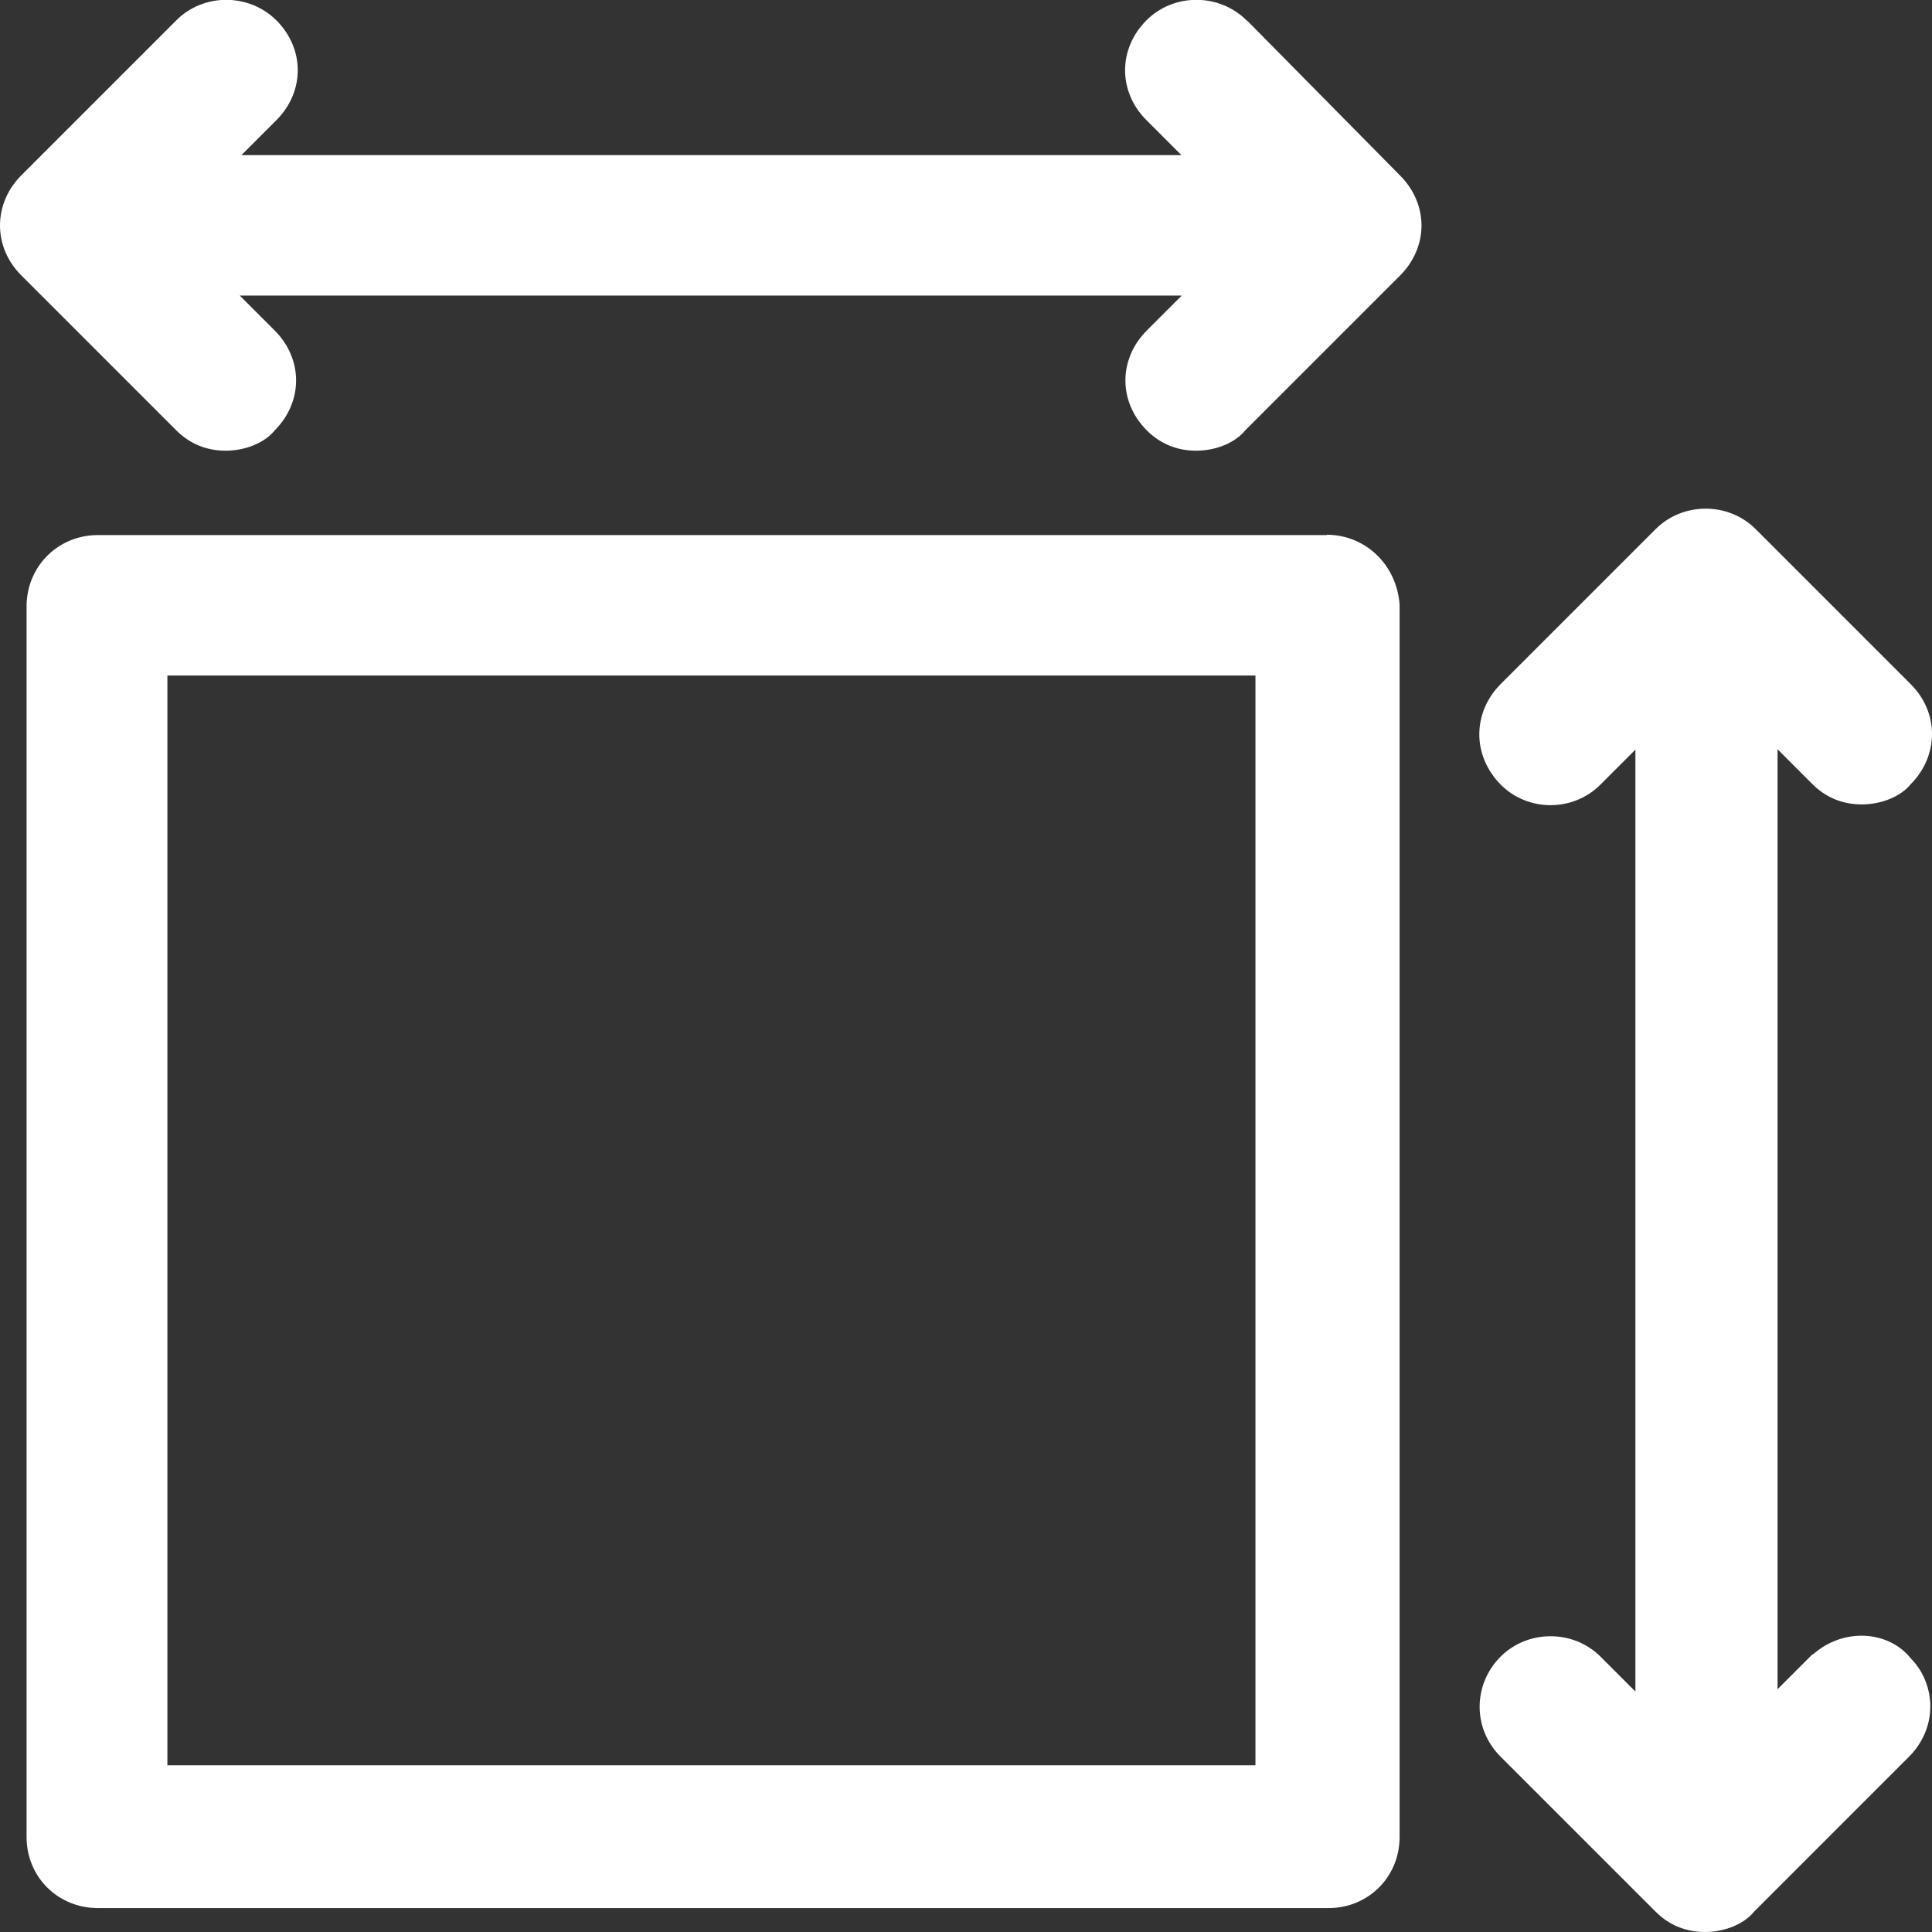
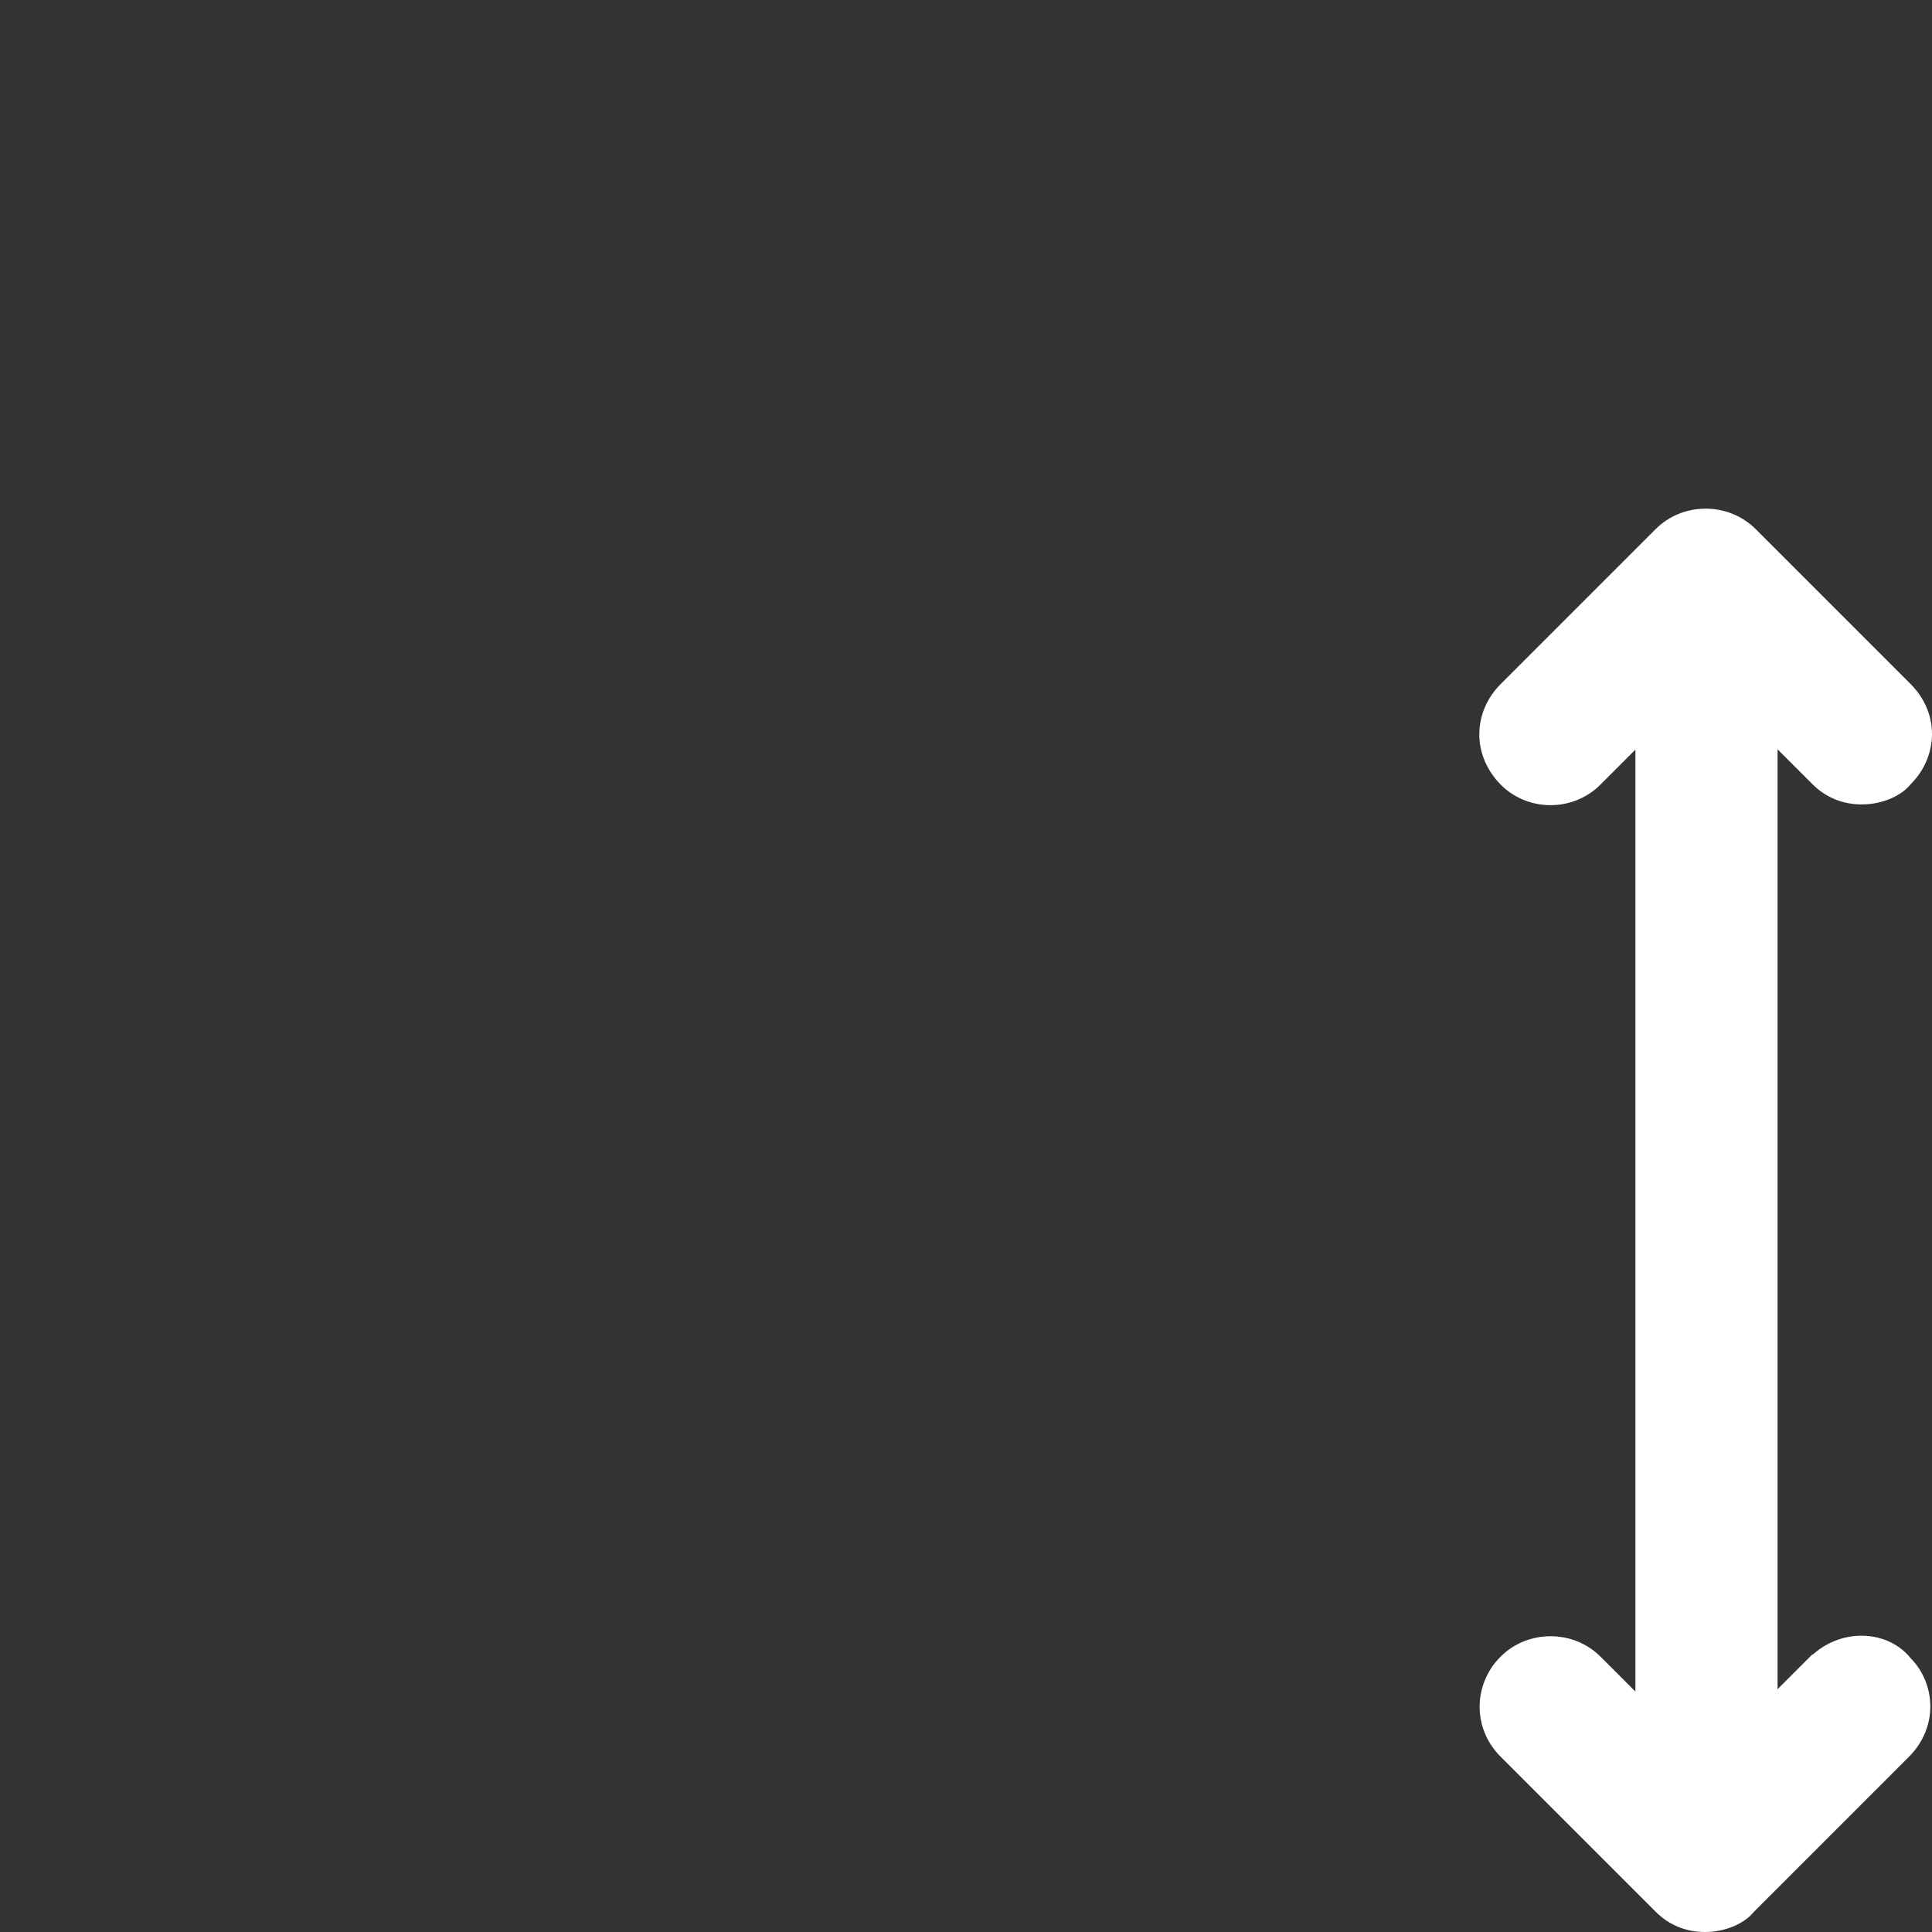
<svg xmlns="http://www.w3.org/2000/svg" id="Calque_2" data-name="Calque 2" viewBox="0 0 58.17 58.18">
  <rect x="0" y="0" width="58.17" height="58.18" fill="#333333" stroke="none" />
  <defs>
    <style>
      .cls-1 {
        fill: #fff;
      }
    </style>
  </defs>
  <g id="Pictos">
    <g>
-       <path class="cls-1" d="M37.53.61c-.83-.82-2.19-.82-3.01,0-.86.86-.86,2.15,0,3.01l1.05,1.05H7.27l1.05-1.05c.86-.86.86-2.15,0-3.01-.83-.82-2.19-.82-3.01,0L.64,5.28c-.41.41-.64.95-.64,1.51s.23,1.09.64,1.5l4.67,4.67c.4.4.91.61,1.48.61.62,0,1.19-.25,1.48-.61.86-.86.86-2.15,0-3.01l-1.05-1.05h28.36l-1.05,1.05c-.86.86-.86,2.15,0,3.01.4.4.91.61,1.48.61.62,0,1.19-.25,1.48-.61l4.67-4.67c.41-.41.64-.95.64-1.5s-.23-1.09-.64-1.5l-4.61-4.67h-.02Z" />
      <path class="cls-1" d="M54.57,49.81l-1.05,1.05v-28.3l1.05,1.05c.4.4.91.61,1.48.61.62,0,1.19-.25,1.48-.61.41-.41.64-.95.64-1.51s-.23-1.09-.64-1.5l-4.67-4.67c-.82-.82-2.19-.82-3.01,0l-4.67,4.67c-.41.41-.64.95-.64,1.51s.23,1.09.64,1.51c.82.83,2.19.83,3.01,0l1.05-1.05v28.36l-1.05-1.05c-.82-.82-2.19-.82-3.01,0s-.86,2.15,0,3.01l4.67,4.67c.4.4.91.61,1.48.61.62,0,1.19-.25,1.48-.61l4.67-4.67c.41-.41.64-.95.64-1.51s-.23-1.09-.59-1.45c-.67-.84-2.03-.93-2.94-.12h-.02Z" />
-       <path class="cls-1" d="M39.95,16.11H2.95c-1.2,0-2.15.94-2.15,2.15v37.05c0,1.2.94,2.14,2.15,2.14h37.05c1.2,0,2.14-.94,2.14-2.14V18.2c-.09-1.2-1.03-2.1-2.2-2.1h.01ZM37.8,53.15H5.04V20.34h32.76v32.82Z" />
    </g>
  </g>
</svg>